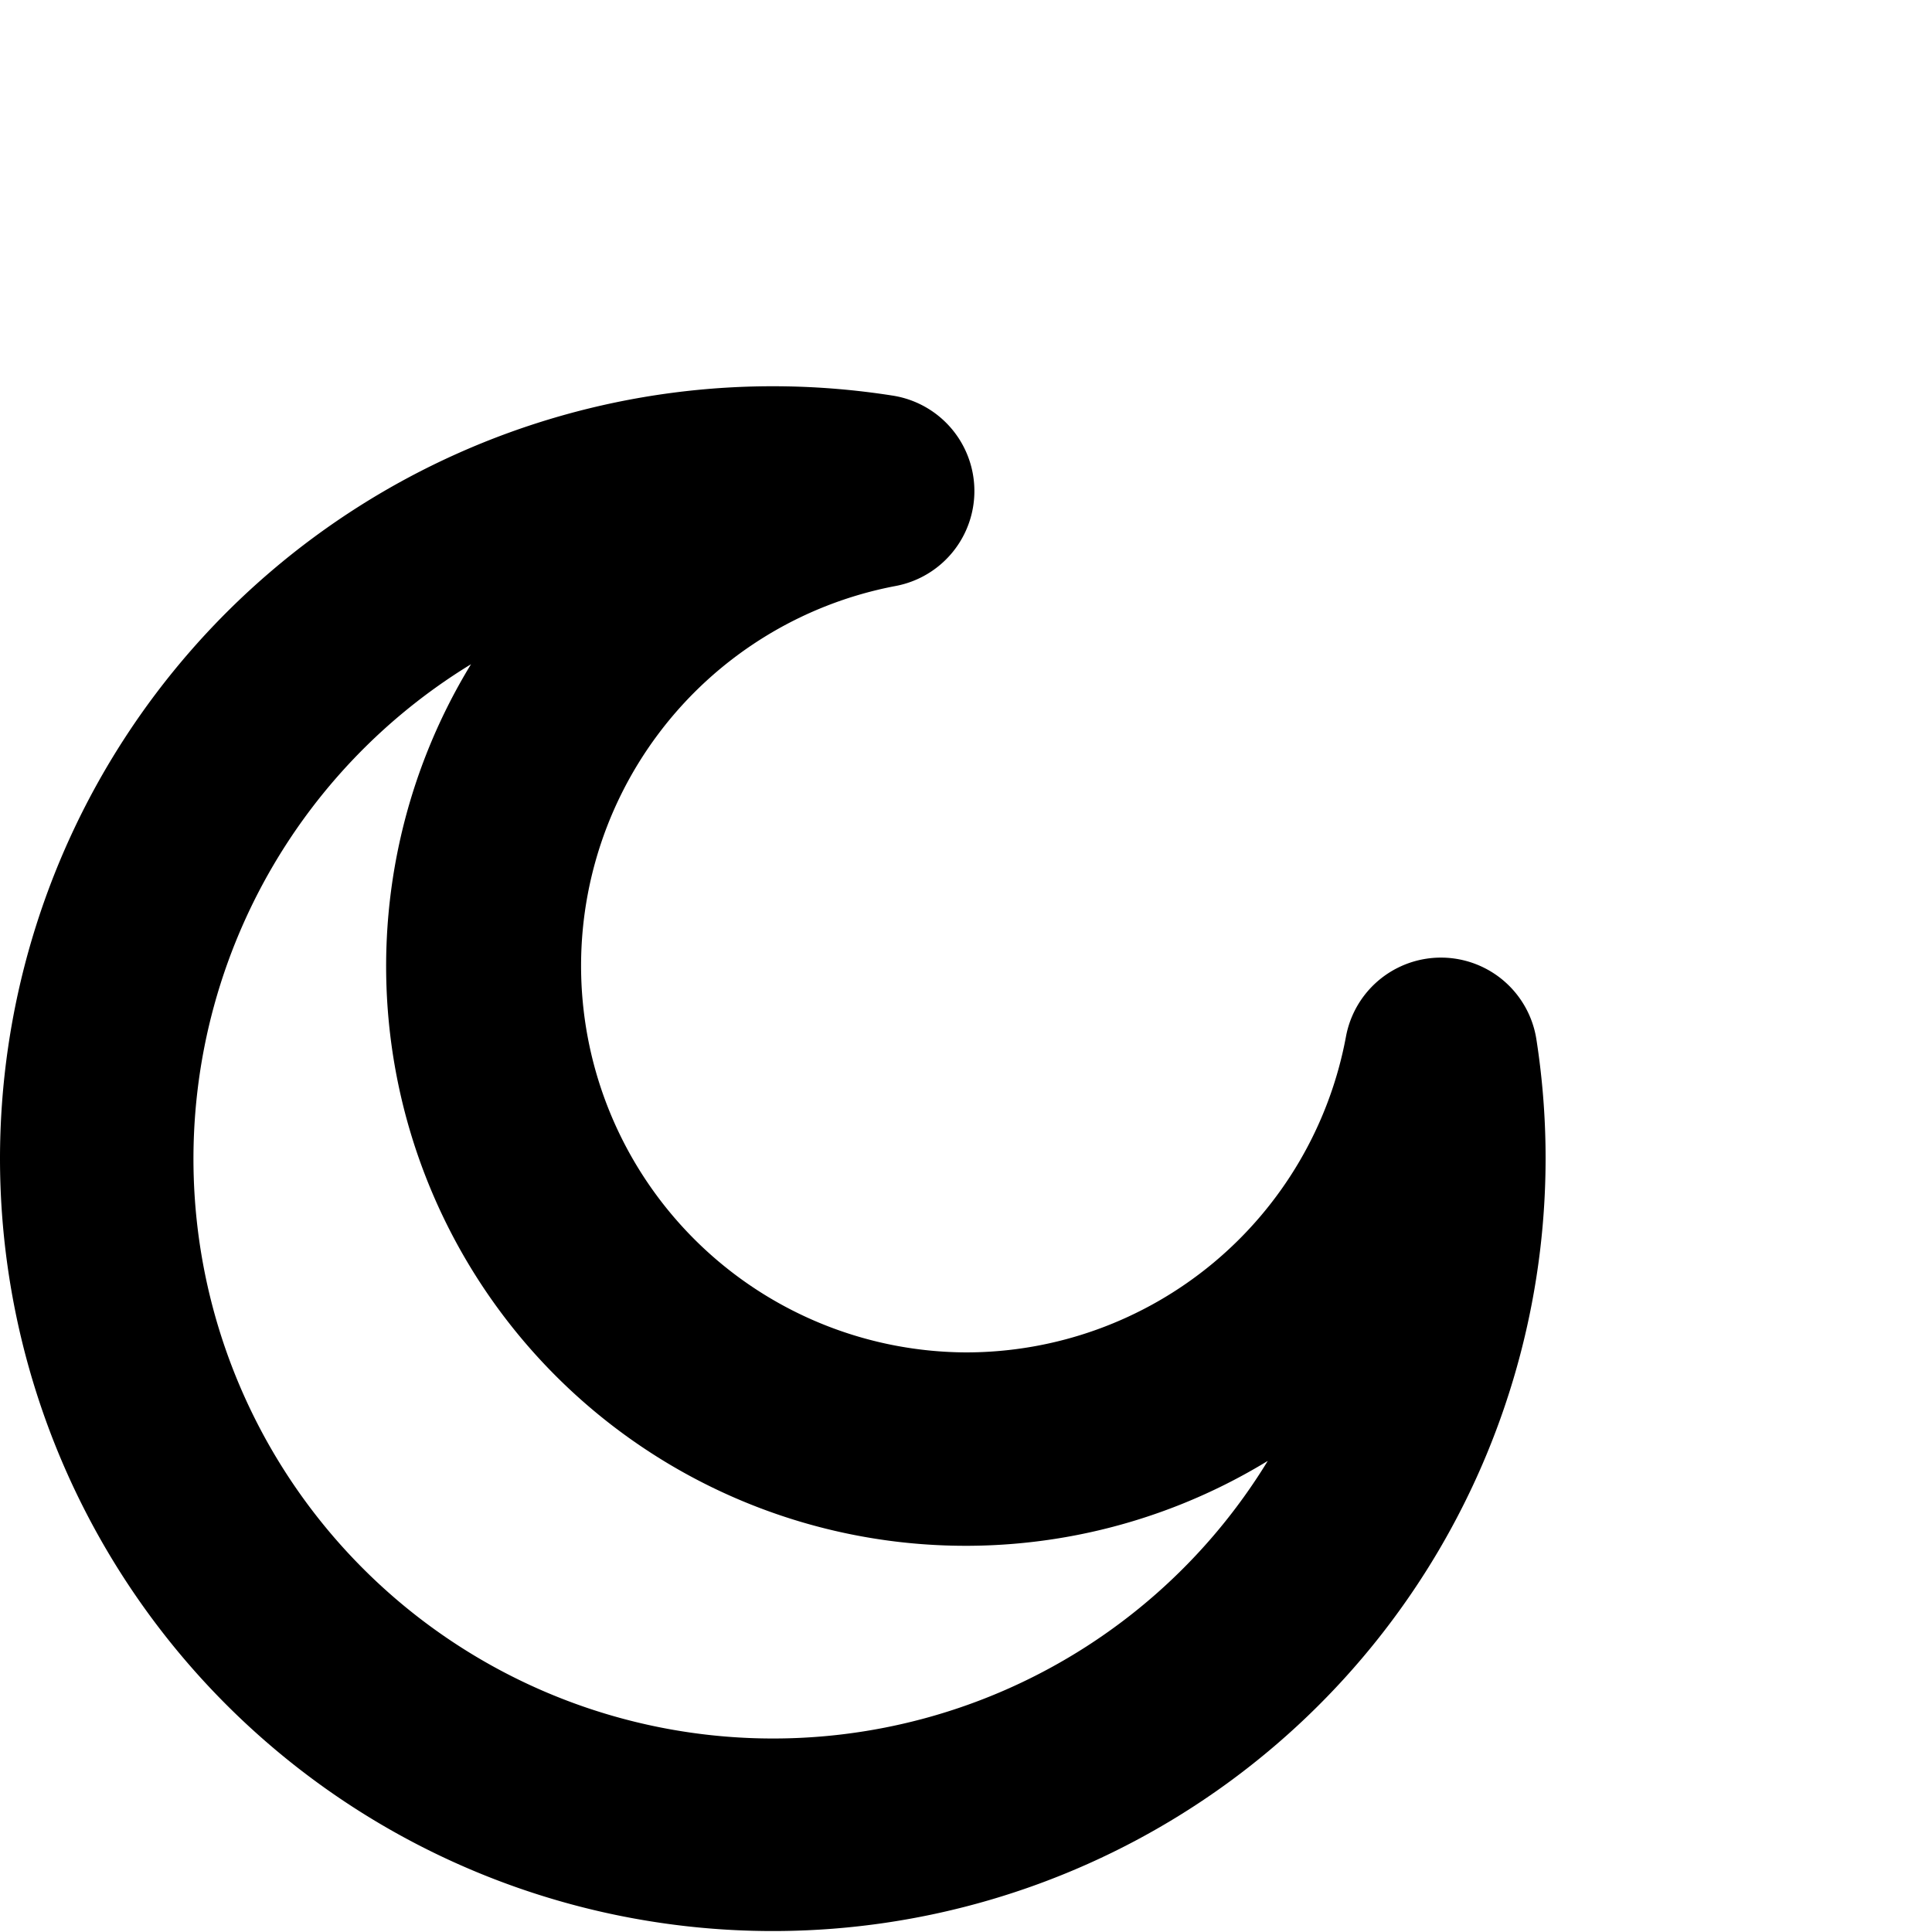
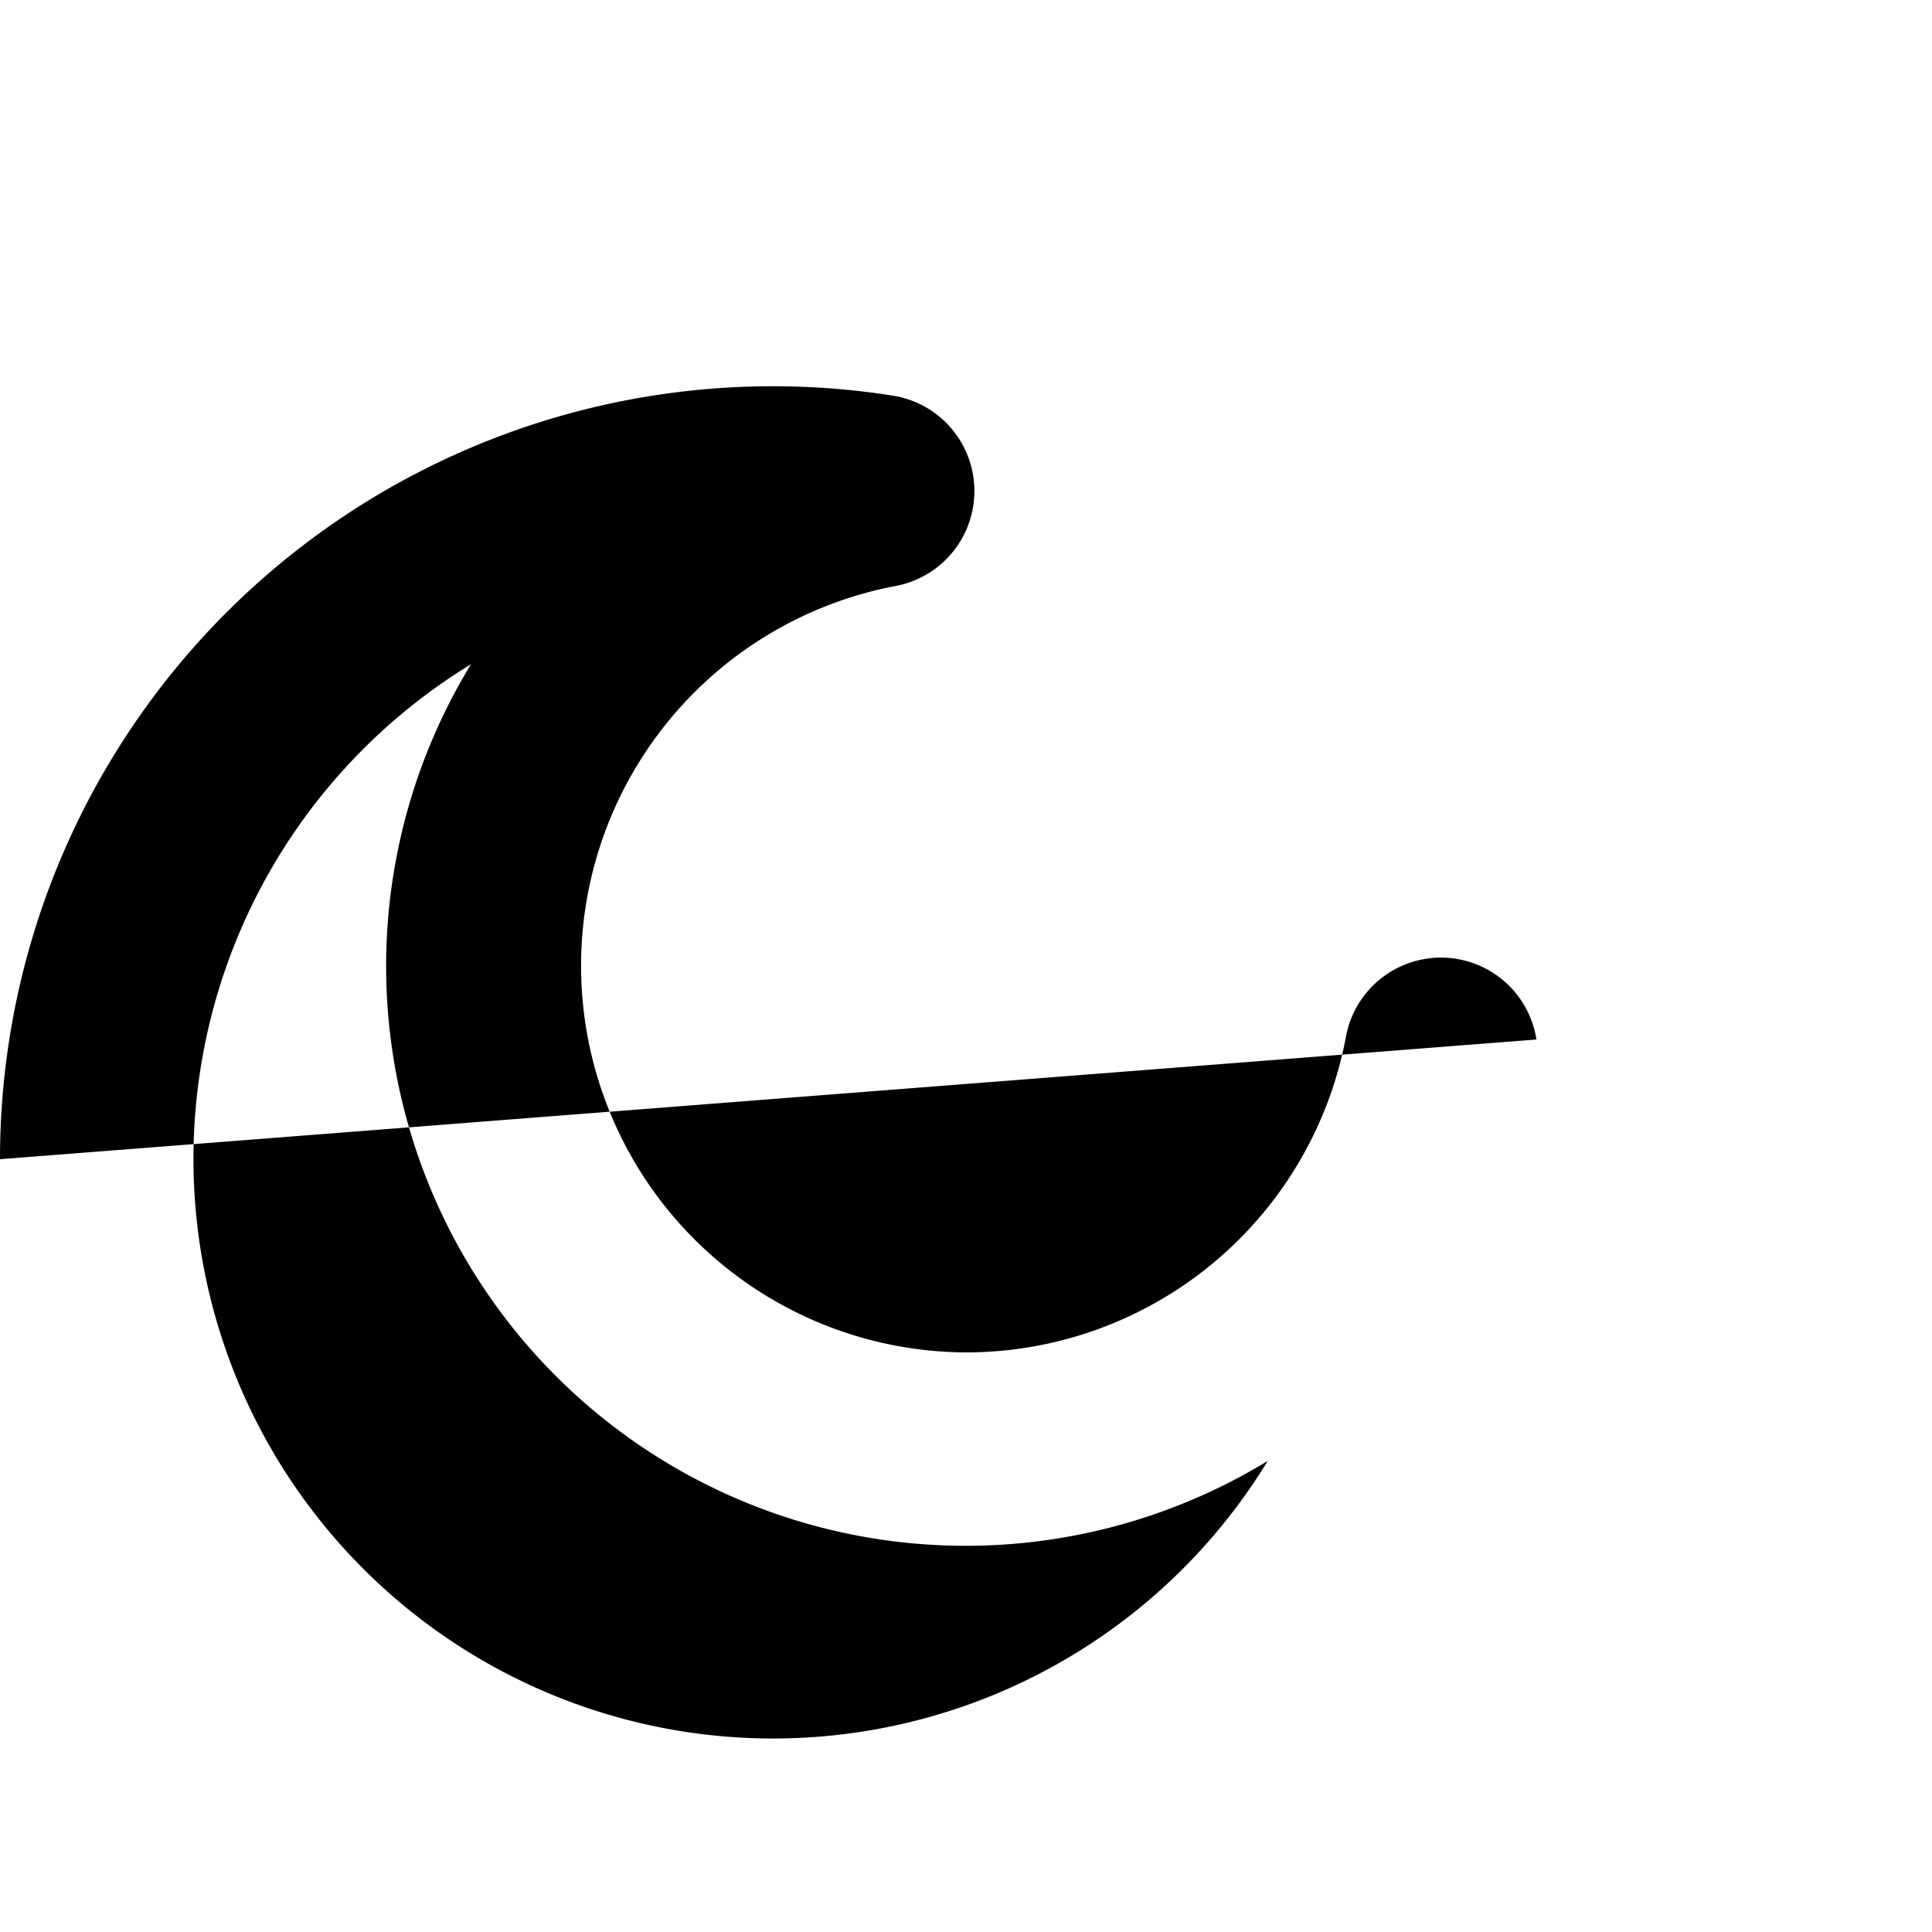
<svg xmlns="http://www.w3.org/2000/svg" width="16" height="16" viewBox="4 0 20 20" fill="none">
-   <path fill-rule="evenodd" clip-rule="evenodd" d="M8.876 6.876a6 6 0 1 0 8.248 8.247 6 6 0 0 1-8.248-8.247ZM4 12a8 8 0 0 1 9.239-7.905 1 1 0 0 1 .028 1.972A4.002 4.002 0 0 0 14 14a4.001 4.001 0 0 0 3.933-3.267 1 1 0 0 1 1.972.028A8 8 0 1 1 4 12Z" fill="currentColor" />
+   <path fill-rule="evenodd" clip-rule="evenodd" d="M8.876 6.876a6 6 0 1 0 8.248 8.247 6 6 0 0 1-8.248-8.247ZM4 12a8 8 0 0 1 9.239-7.905 1 1 0 0 1 .028 1.972A4.002 4.002 0 0 0 14 14a4.001 4.001 0 0 0 3.933-3.267 1 1 0 0 1 1.972.028Z" fill="currentColor" />
</svg>